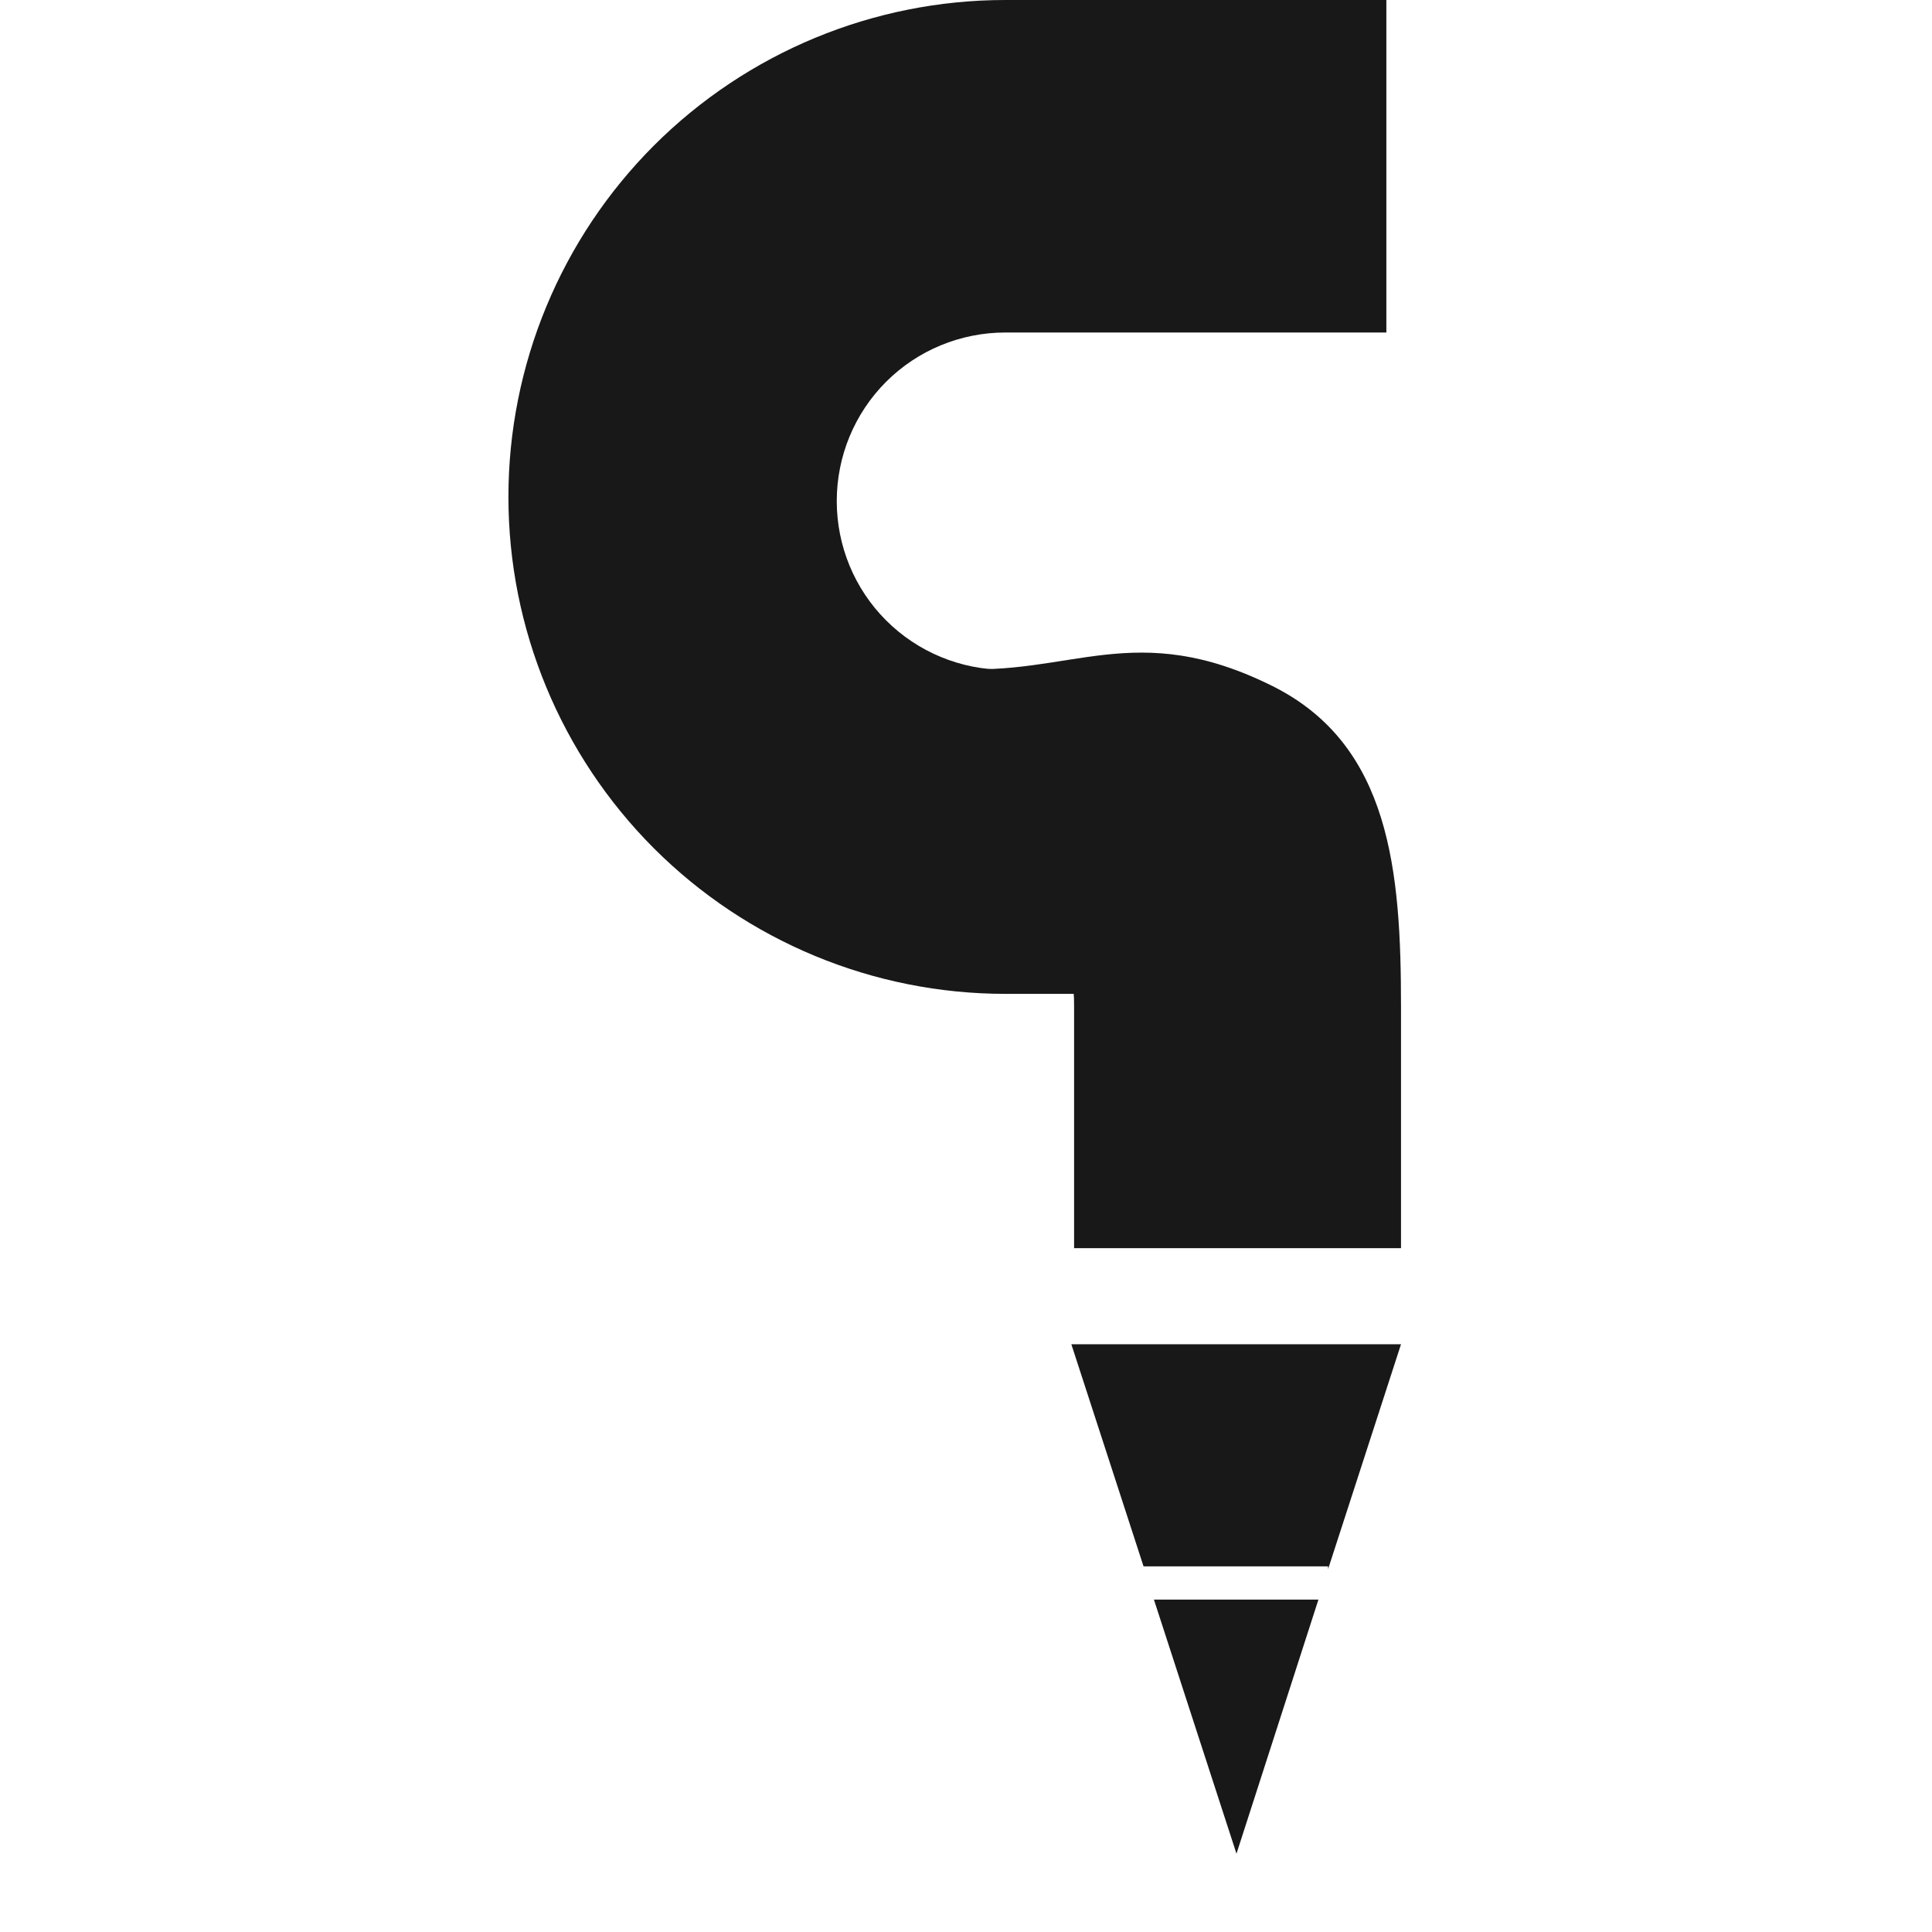
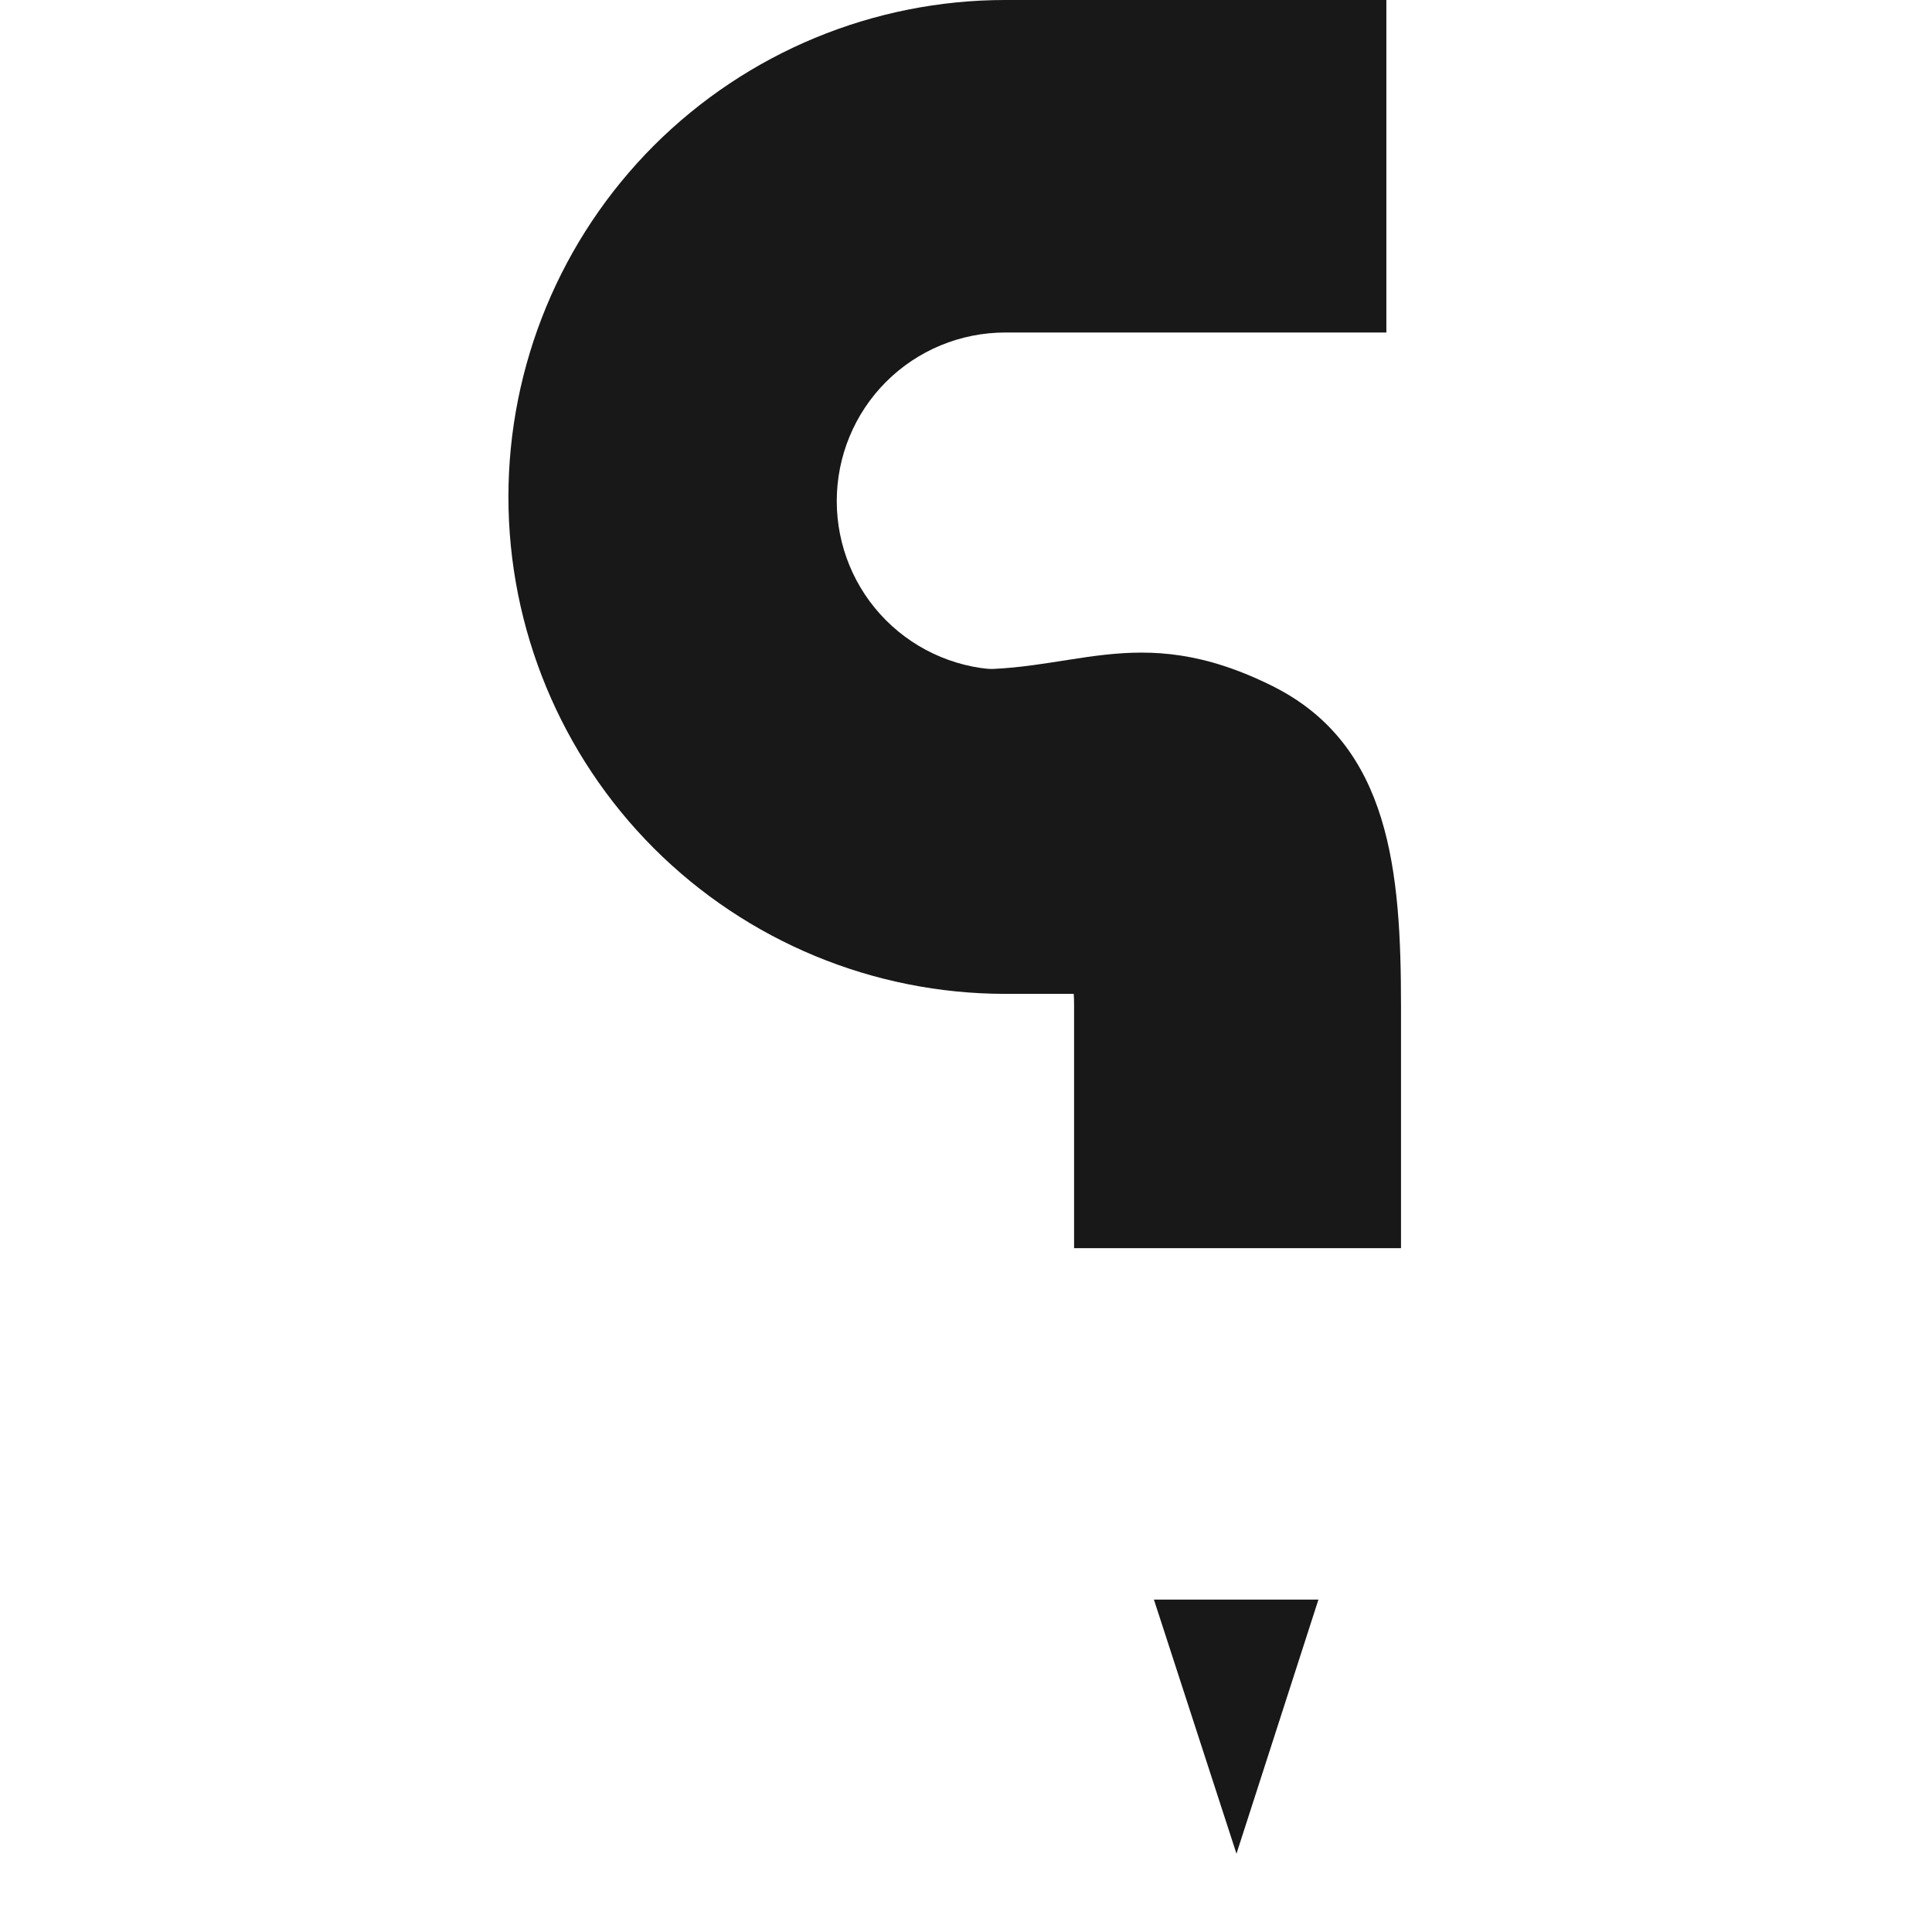
<svg xmlns="http://www.w3.org/2000/svg" width="2000" height="2000" viewBox="0 0 9 19" fill="none">
  <path fill-rule="evenodd" clip-rule="evenodd" d="M6.348 15.731L7.16 18.23L7.966 15.731H6.348Z" fill="#181818" />
-   <path fill-rule="evenodd" clip-rule="evenodd" d="M8.778 13.22H5.536L6.246 15.404H8.061V15.431L8.778 13.22Z" fill="#181818" />
  <path fill-rule="evenodd" clip-rule="evenodd" d="M7.522 6.751C6.157 6.068 5.522 6.662 4.362 6.573V9.645C4.635 9.713 4.88 8.559 5.092 8.764C5.244 8.911 5.363 9.087 5.444 9.282C5.525 9.477 5.566 9.686 5.563 9.897V12.275H8.778V9.897C8.778 8.573 8.675 7.331 7.522 6.751Z" fill="#181818" />
  <path d="M4.887 6.587C4.447 6.587 4.025 6.412 3.714 6.101C3.403 5.79 3.229 5.368 3.229 4.928C3.229 4.488 3.403 4.066 3.714 3.755C4.025 3.444 4.447 3.27 4.887 3.27H8.634V0H4.887C3.591 0 2.348 0.515 1.431 1.431C0.515 2.348 0 3.591 0 4.887C0 6.183 0.515 7.426 1.431 8.343C2.348 9.259 3.591 9.774 4.887 9.774H8.634L7.522 6.751L4.887 6.587Z" fill="#181818" />
</svg>